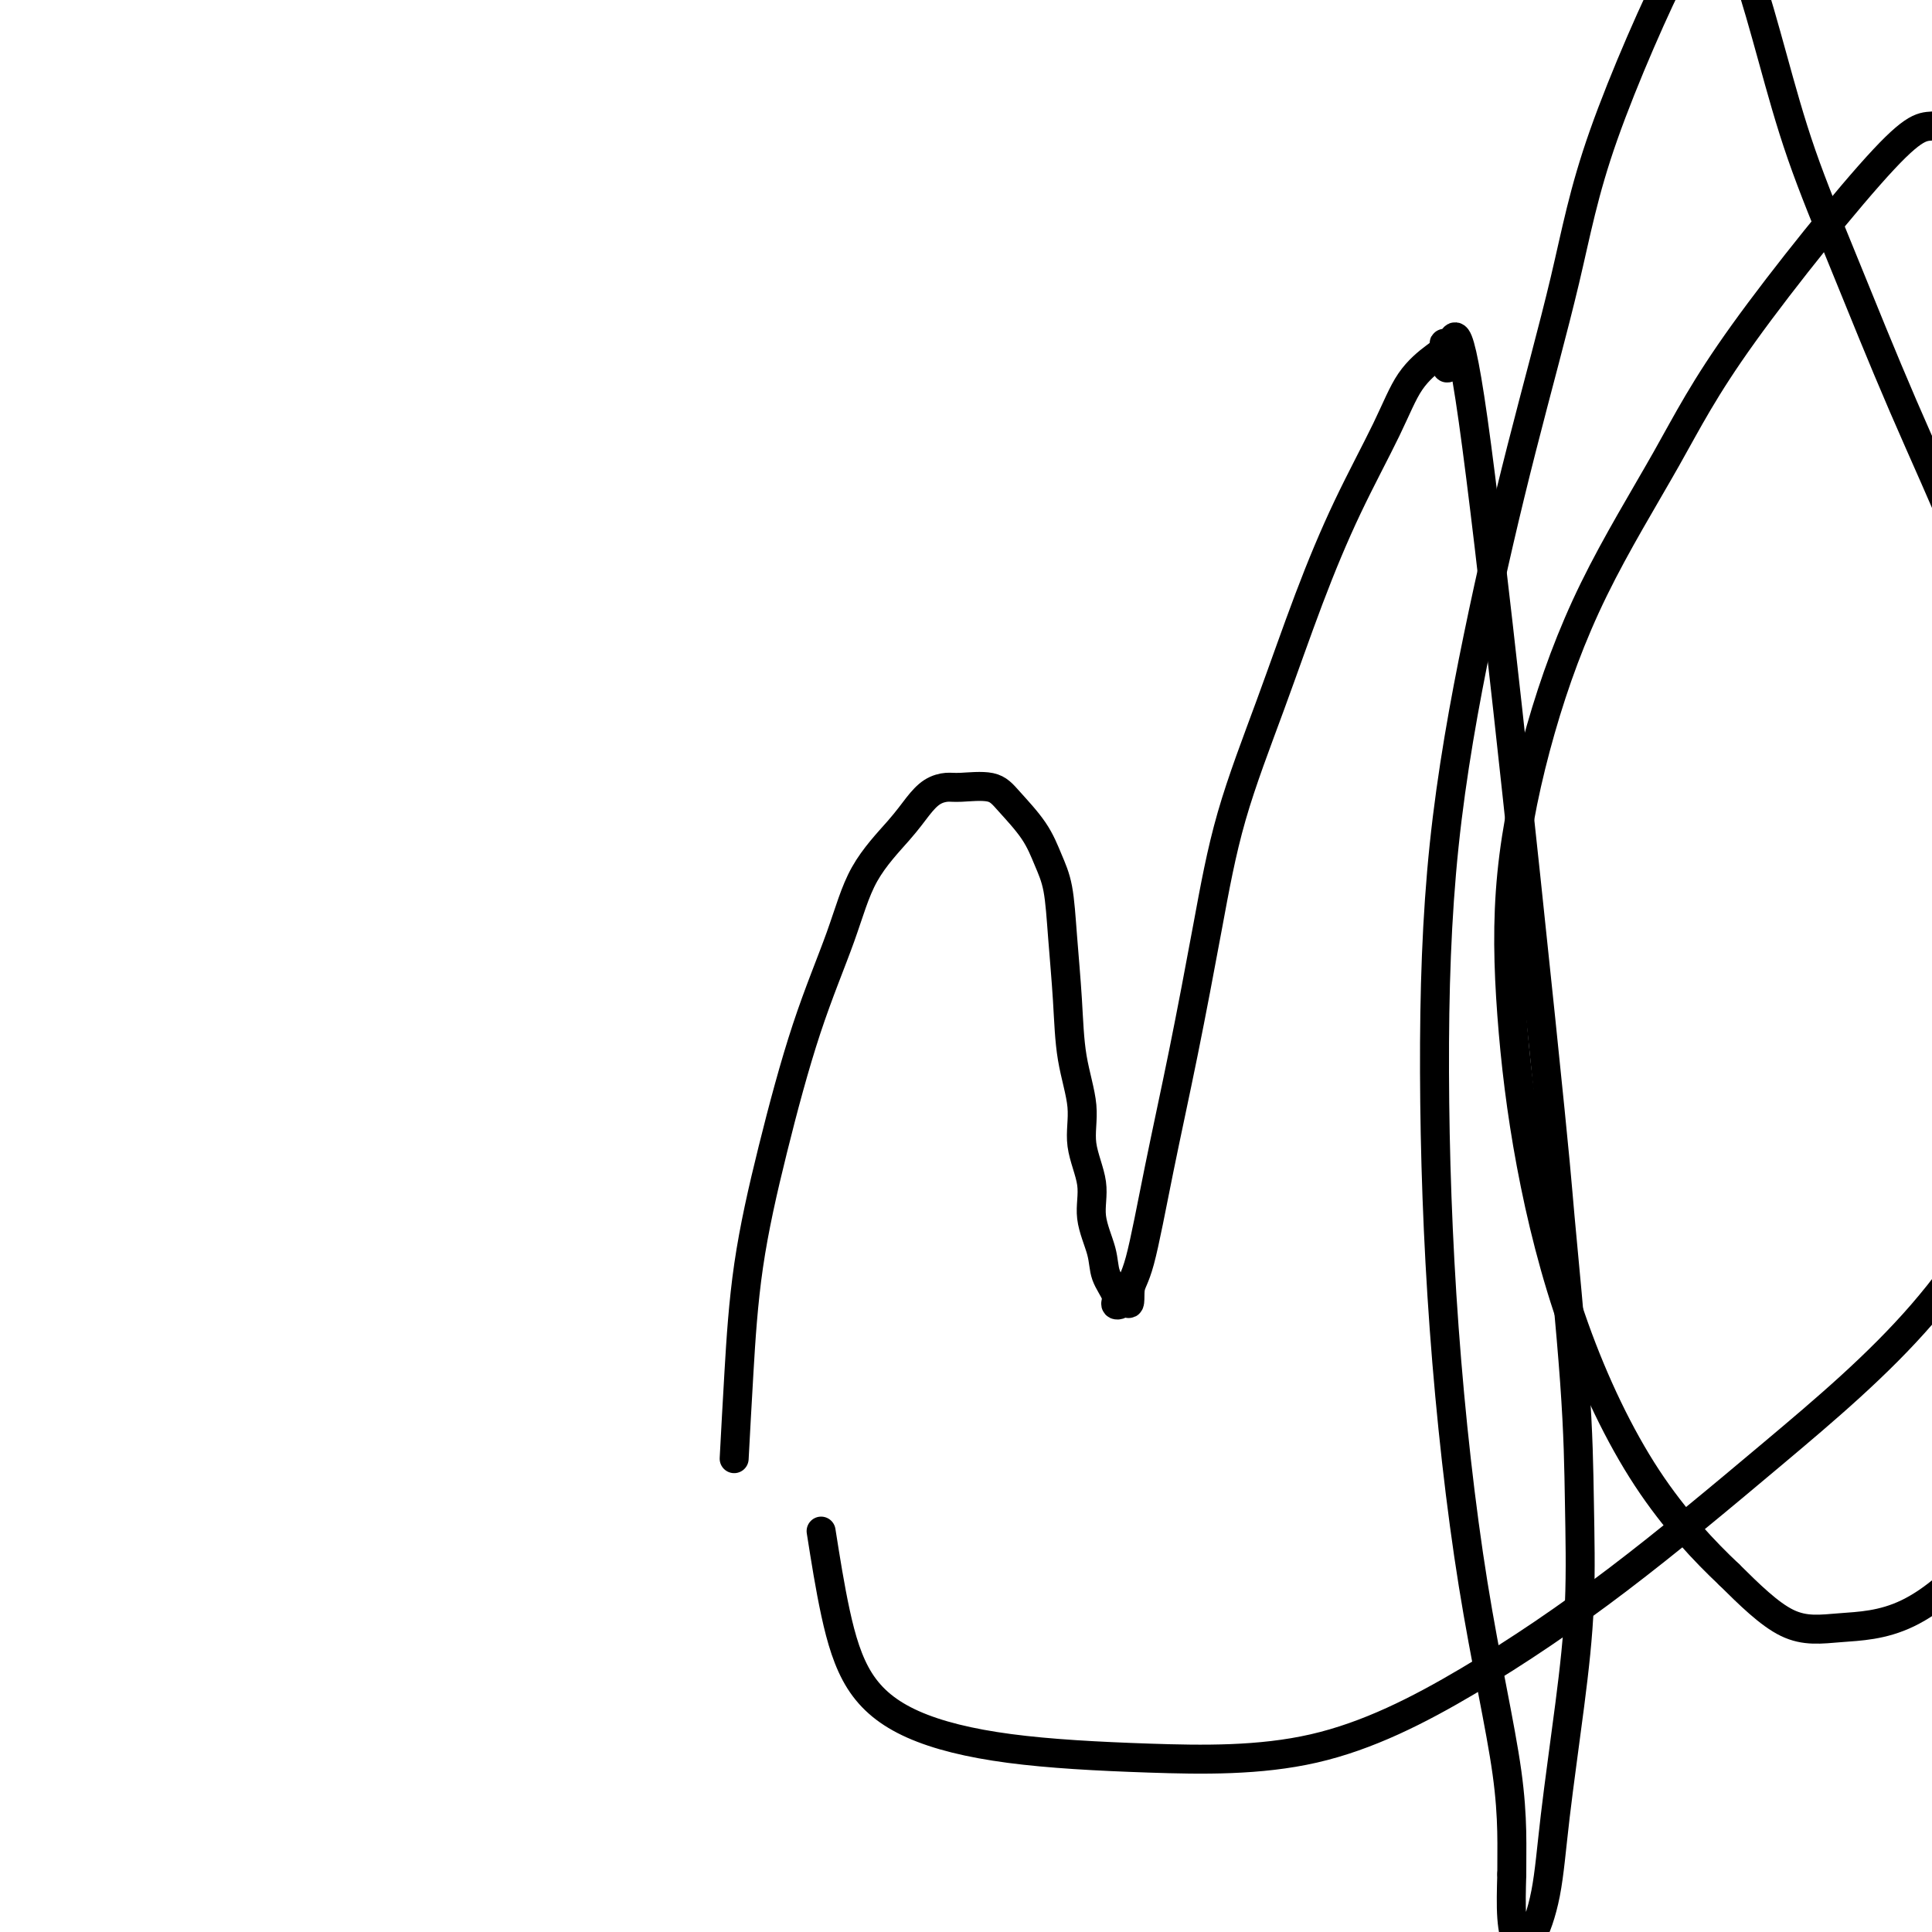
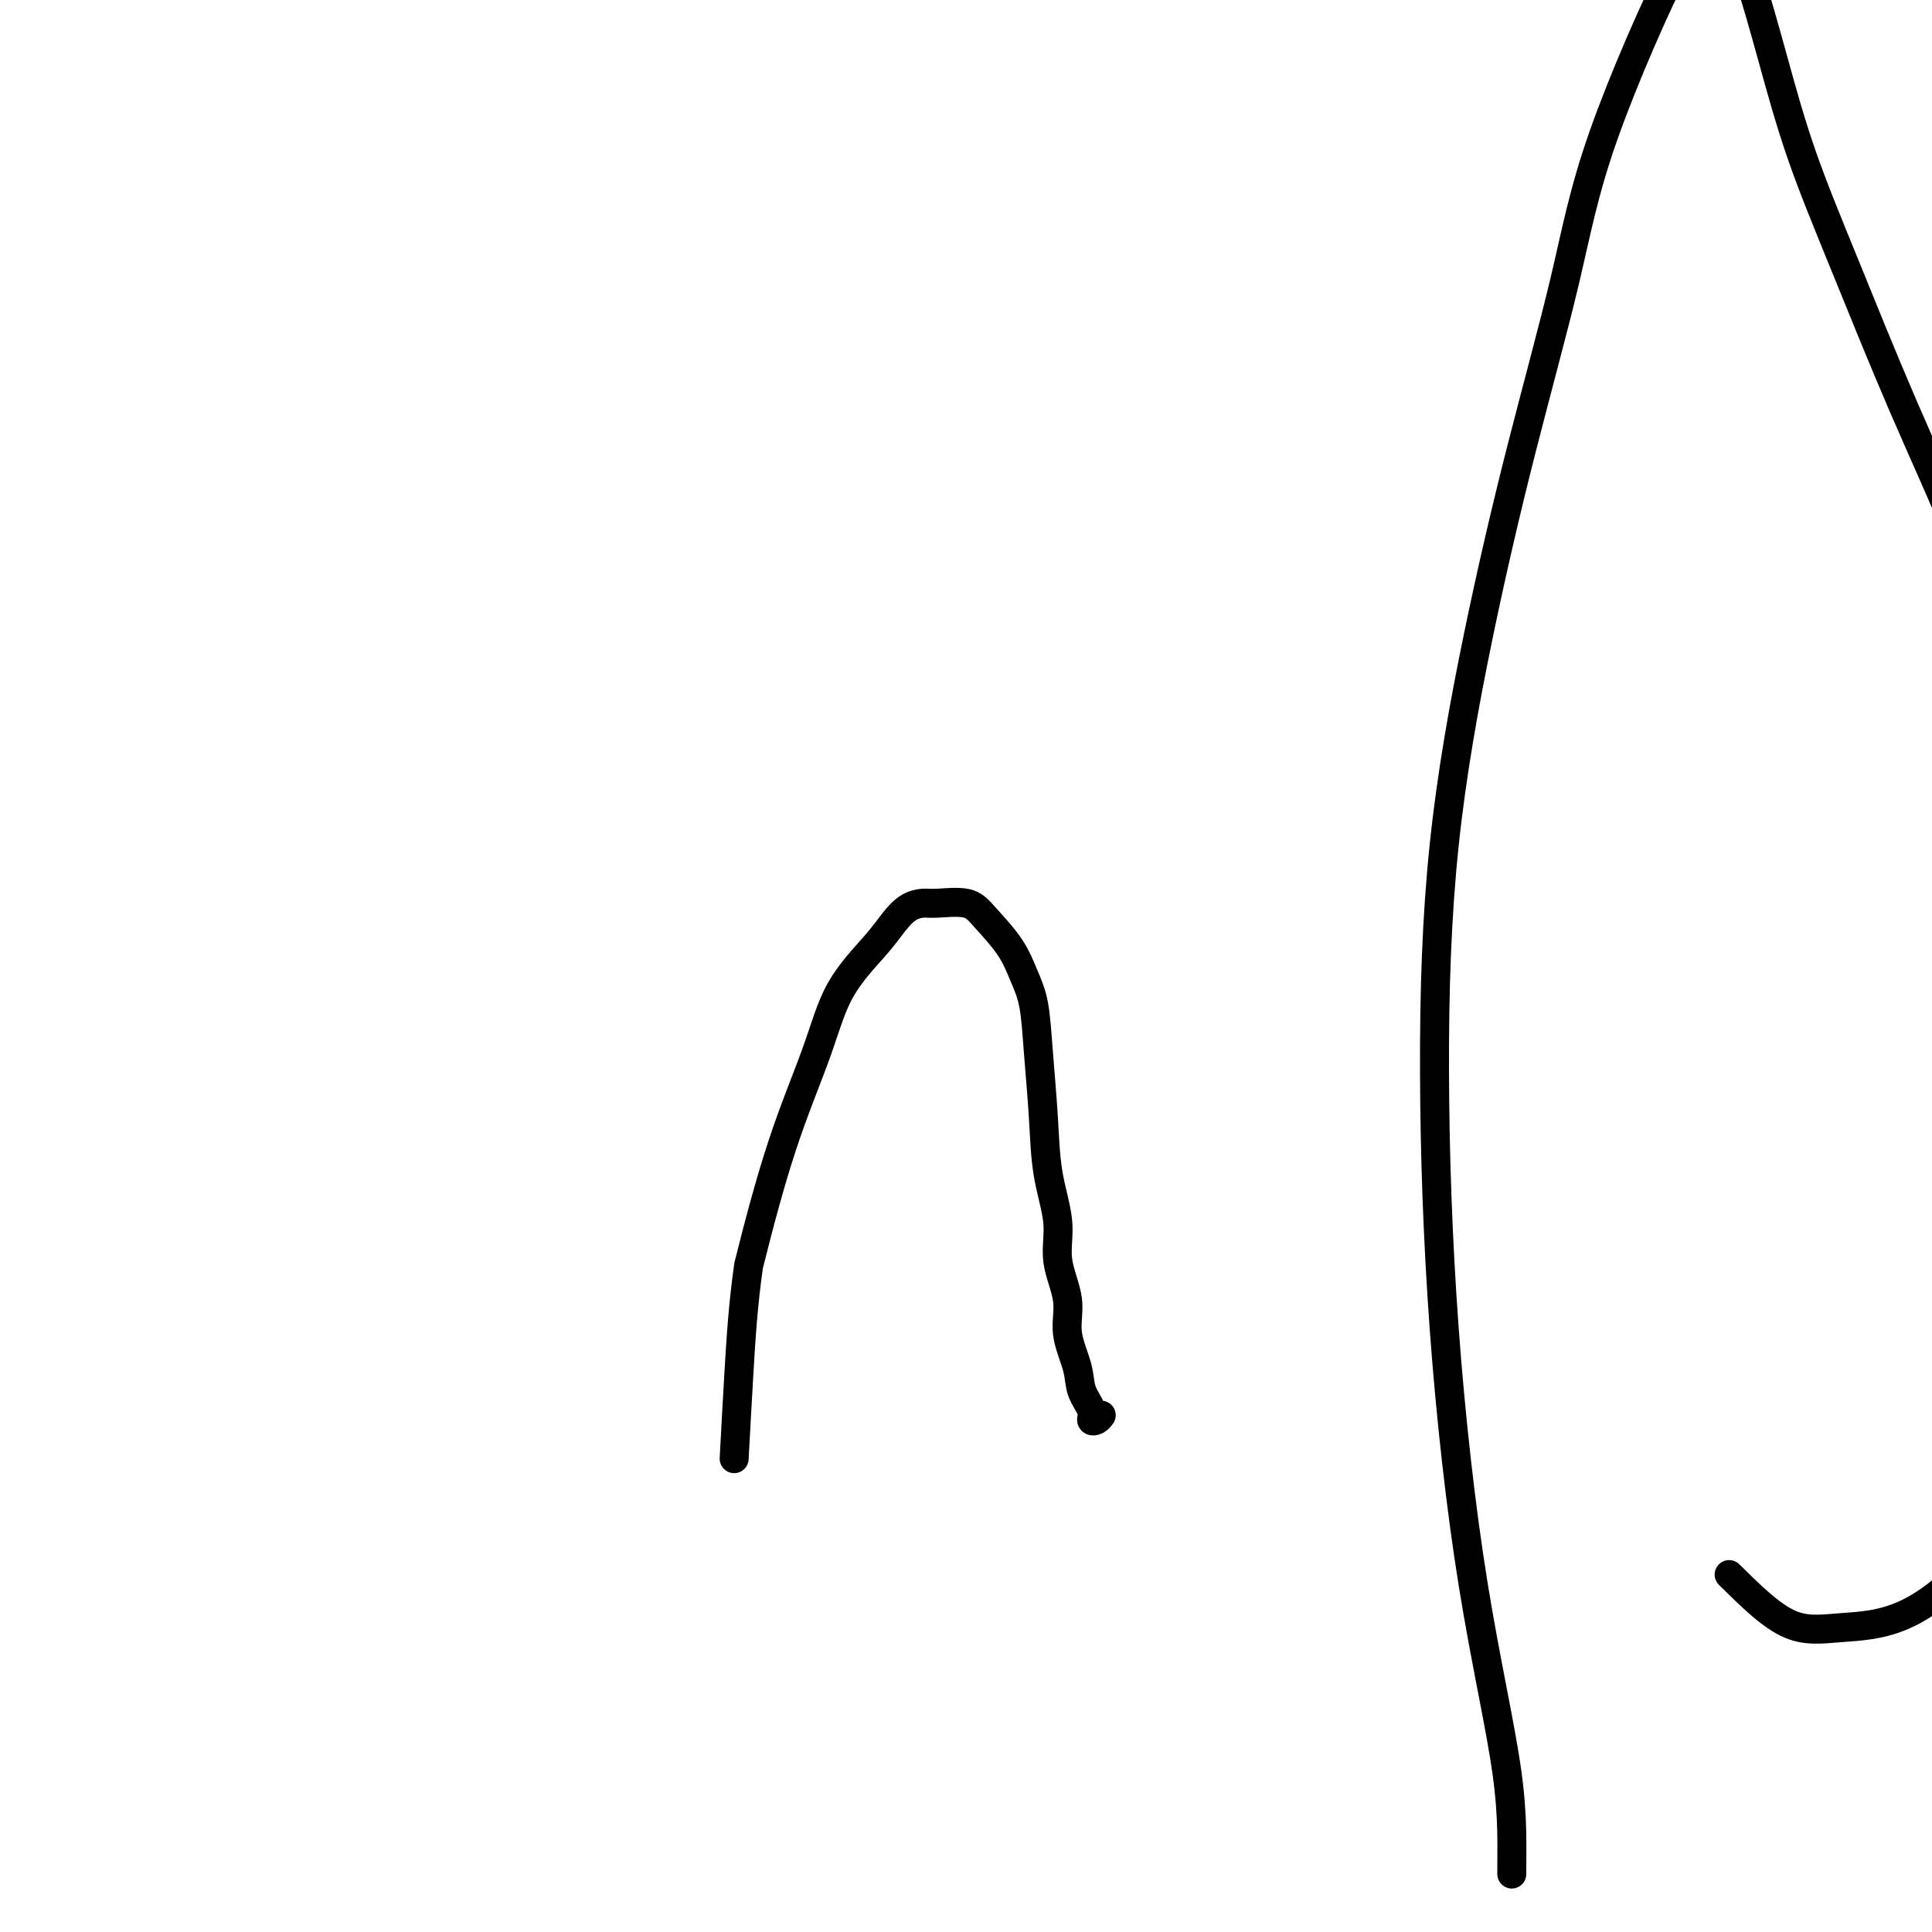
<svg xmlns="http://www.w3.org/2000/svg" viewBox="0 0 400 400" version="1.1">
  <g fill="none" stroke="#000000" stroke-width="6" stroke-linecap="round" stroke-linejoin="round">
-     <path d="M152,302c0.304,-5.676 0.608,-11.353 1,-18c0.392,-6.647 0.870,-14.266 2,-22c1.130,-7.734 2.910,-15.583 5,-24c2.090,-8.417 4.488,-17.402 7,-25c2.512,-7.598 5.137,-13.808 7,-19c1.863,-5.192 2.964,-9.367 5,-13c2.036,-3.633 5.007,-6.724 7,-9c1.993,-2.276 3.009,-3.736 4,-5c0.991,-1.264 1.957,-2.332 3,-3c1.043,-0.668 2.162,-0.936 3,-1c0.838,-0.064 1.393,0.074 3,0c1.607,-0.074 4.266,-0.362 6,0c1.734,0.362 2.545,1.374 4,3c1.455,1.626 3.556,3.865 5,6c1.444,2.135 2.231,4.167 3,6c0.769,1.833 1.521,3.468 2,6c0.479,2.532 0.687,5.963 1,10c0.313,4.037 0.733,8.682 1,13c0.267,4.318 0.381,8.308 1,12c0.619,3.692 1.742,7.085 2,10c0.258,2.915 -0.350,5.353 0,8c0.350,2.647 1.657,5.503 2,8c0.343,2.497 -0.277,4.634 0,7c0.277,2.366 1.450,4.960 2,7c0.550,2.040 0.476,3.524 1,5c0.524,1.476 1.646,2.942 2,4c0.354,1.058 -0.058,1.708 0,2c0.058,0.292 0.588,0.226 1,0c0.412,-0.226 0.706,-0.613 1,-1" />
-     <path d="M233,269c1.236,2.312 0.826,-0.408 1,-2c0.174,-1.592 0.931,-2.056 2,-6c1.069,-3.944 2.450,-11.370 4,-19c1.550,-7.630 3.269,-15.466 5,-24c1.731,-8.534 3.474,-17.765 5,-26c1.526,-8.235 2.834,-15.472 5,-23c2.166,-7.528 5.190,-15.345 8,-23c2.810,-7.655 5.407,-15.147 8,-22c2.593,-6.853 5.182,-13.067 8,-19c2.818,-5.933 5.865,-11.584 8,-16c2.135,-4.416 3.359,-7.598 5,-10c1.641,-2.402 3.699,-4.025 5,-5c1.301,-0.975 1.844,-1.303 2,-2c0.156,-0.697 -0.077,-1.765 0,0c0.077,1.765 0.462,6.363 1,3c0.538,-3.363 1.230,-14.686 5,12c3.770,26.686 10.619,91.381 14,124c3.381,32.619 3.293,33.163 4,41c0.707,7.837 2.208,22.967 3,34c0.792,11.033 0.877,17.970 1,25c0.123,7.030 0.286,14.154 0,21c-0.286,6.846 -1.022,13.413 -2,21c-0.978,7.587 -2.198,16.194 -3,23c-0.802,6.806 -1.185,11.812 -2,16c-0.815,4.188 -2.061,7.559 -3,9c-0.939,1.441 -1.571,0.953 -2,1c-0.429,0.047 -0.654,0.628 -1,0c-0.346,-0.628 -0.813,-2.465 -1,-5c-0.187,-2.535 -0.093,-5.767 0,-9" />
+     <path d="M152,302c0.304,-5.676 0.608,-11.353 1,-18c0.392,-6.647 0.870,-14.266 2,-22c2.090,-8.417 4.488,-17.402 7,-25c2.512,-7.598 5.137,-13.808 7,-19c1.863,-5.192 2.964,-9.367 5,-13c2.036,-3.633 5.007,-6.724 7,-9c1.993,-2.276 3.009,-3.736 4,-5c0.991,-1.264 1.957,-2.332 3,-3c1.043,-0.668 2.162,-0.936 3,-1c0.838,-0.064 1.393,0.074 3,0c1.607,-0.074 4.266,-0.362 6,0c1.734,0.362 2.545,1.374 4,3c1.455,1.626 3.556,3.865 5,6c1.444,2.135 2.231,4.167 3,6c0.769,1.833 1.521,3.468 2,6c0.479,2.532 0.687,5.963 1,10c0.313,4.037 0.733,8.682 1,13c0.267,4.318 0.381,8.308 1,12c0.619,3.692 1.742,7.085 2,10c0.258,2.915 -0.350,5.353 0,8c0.350,2.647 1.657,5.503 2,8c0.343,2.497 -0.277,4.634 0,7c0.277,2.366 1.450,4.960 2,7c0.550,2.040 0.476,3.524 1,5c0.524,1.476 1.646,2.942 2,4c0.354,1.058 -0.058,1.708 0,2c0.058,0.292 0.588,0.226 1,0c0.412,-0.226 0.706,-0.613 1,-1" />
    <path d="M313,388c-0.045,-5.230 0.344,-11.306 -1,-21c-1.344,-9.694 -4.421,-23.006 -7,-39c-2.579,-15.994 -4.658,-34.670 -6,-53c-1.342,-18.330 -1.945,-36.313 -2,-53c-0.055,-16.687 0.439,-32.079 2,-47c1.561,-14.921 4.189,-29.370 7,-43c2.811,-13.630 5.803,-26.441 9,-39c3.197,-12.559 6.598,-24.866 9,-35c2.402,-10.134 3.804,-18.096 8,-30c4.196,-11.904 11.184,-27.751 15,-35c3.816,-7.249 4.459,-5.901 5,-6c0.541,-0.099 0.980,-1.643 2,-2c1.020,-0.357 2.620,0.475 4,2c1.380,1.525 2.540,3.743 4,8c1.460,4.257 3.218,10.552 5,17c1.782,6.448 3.586,13.050 6,20c2.414,6.950 5.436,14.248 9,23c3.564,8.752 7.669,18.959 12,29c4.331,10.041 8.887,19.918 13,30c4.113,10.082 7.783,20.370 11,30c3.217,9.630 5.983,18.601 8,28c2.017,9.399 3.286,19.224 4,30c0.714,10.776 0.872,22.502 1,34c0.128,11.498 0.226,22.768 -1,33c-1.226,10.232 -3.775,19.425 -7,28c-3.225,8.575 -7.127,16.533 -12,23c-4.873,6.467 -10.719,11.445 -16,14c-5.281,2.555 -9.999,2.688 -14,3c-4.001,0.312 -7.286,0.803 -11,-1c-3.714,-1.803 -7.857,-5.902 -12,-10" />
-     <path d="M358,326c-4.927,-4.640 -11.243,-11.239 -17,-20c-5.757,-8.761 -10.953,-19.683 -15,-31c-4.047,-11.317 -6.944,-23.030 -9,-34c-2.056,-10.970 -3.271,-21.198 -4,-31c-0.729,-9.802 -0.972,-19.179 0,-29c0.972,-9.821 3.159,-20.087 6,-30c2.841,-9.913 6.337,-19.473 11,-29c4.663,-9.527 10.492,-19.023 15,-27c4.508,-7.977 7.694,-14.436 16,-26c8.306,-11.564 21.733,-28.232 29,-36c7.267,-7.768 8.376,-6.636 11,-7c2.624,-0.364 6.763,-2.223 10,-3c3.237,-0.777 5.572,-0.471 9,1c3.428,1.471 7.947,4.109 13,10c5.053,5.891 10.638,15.036 14,26c3.362,10.964 4.500,23.748 5,38c0.500,14.252 0.363,29.971 -2,46c-2.363,16.029 -6.952,32.367 -12,48c-5.048,15.633 -10.557,30.561 -17,44c-6.443,13.439 -13.821,25.388 -23,36c-9.179,10.612 -20.159,19.888 -31,29c-10.841,9.112 -21.545,18.059 -32,26c-10.455,7.941 -20.662,14.875 -31,21c-10.338,6.125 -20.806,11.439 -32,14c-11.194,2.561 -23.113,2.367 -34,2c-10.887,-0.367 -20.740,-0.908 -29,-2c-8.260,-1.092 -14.925,-2.736 -20,-5c-5.075,-2.264 -8.559,-5.148 -11,-9c-2.441,-3.852 -3.840,-8.672 -5,-14c-1.160,-5.328 -2.080,-11.164 -3,-17" />
  </g>
</svg>